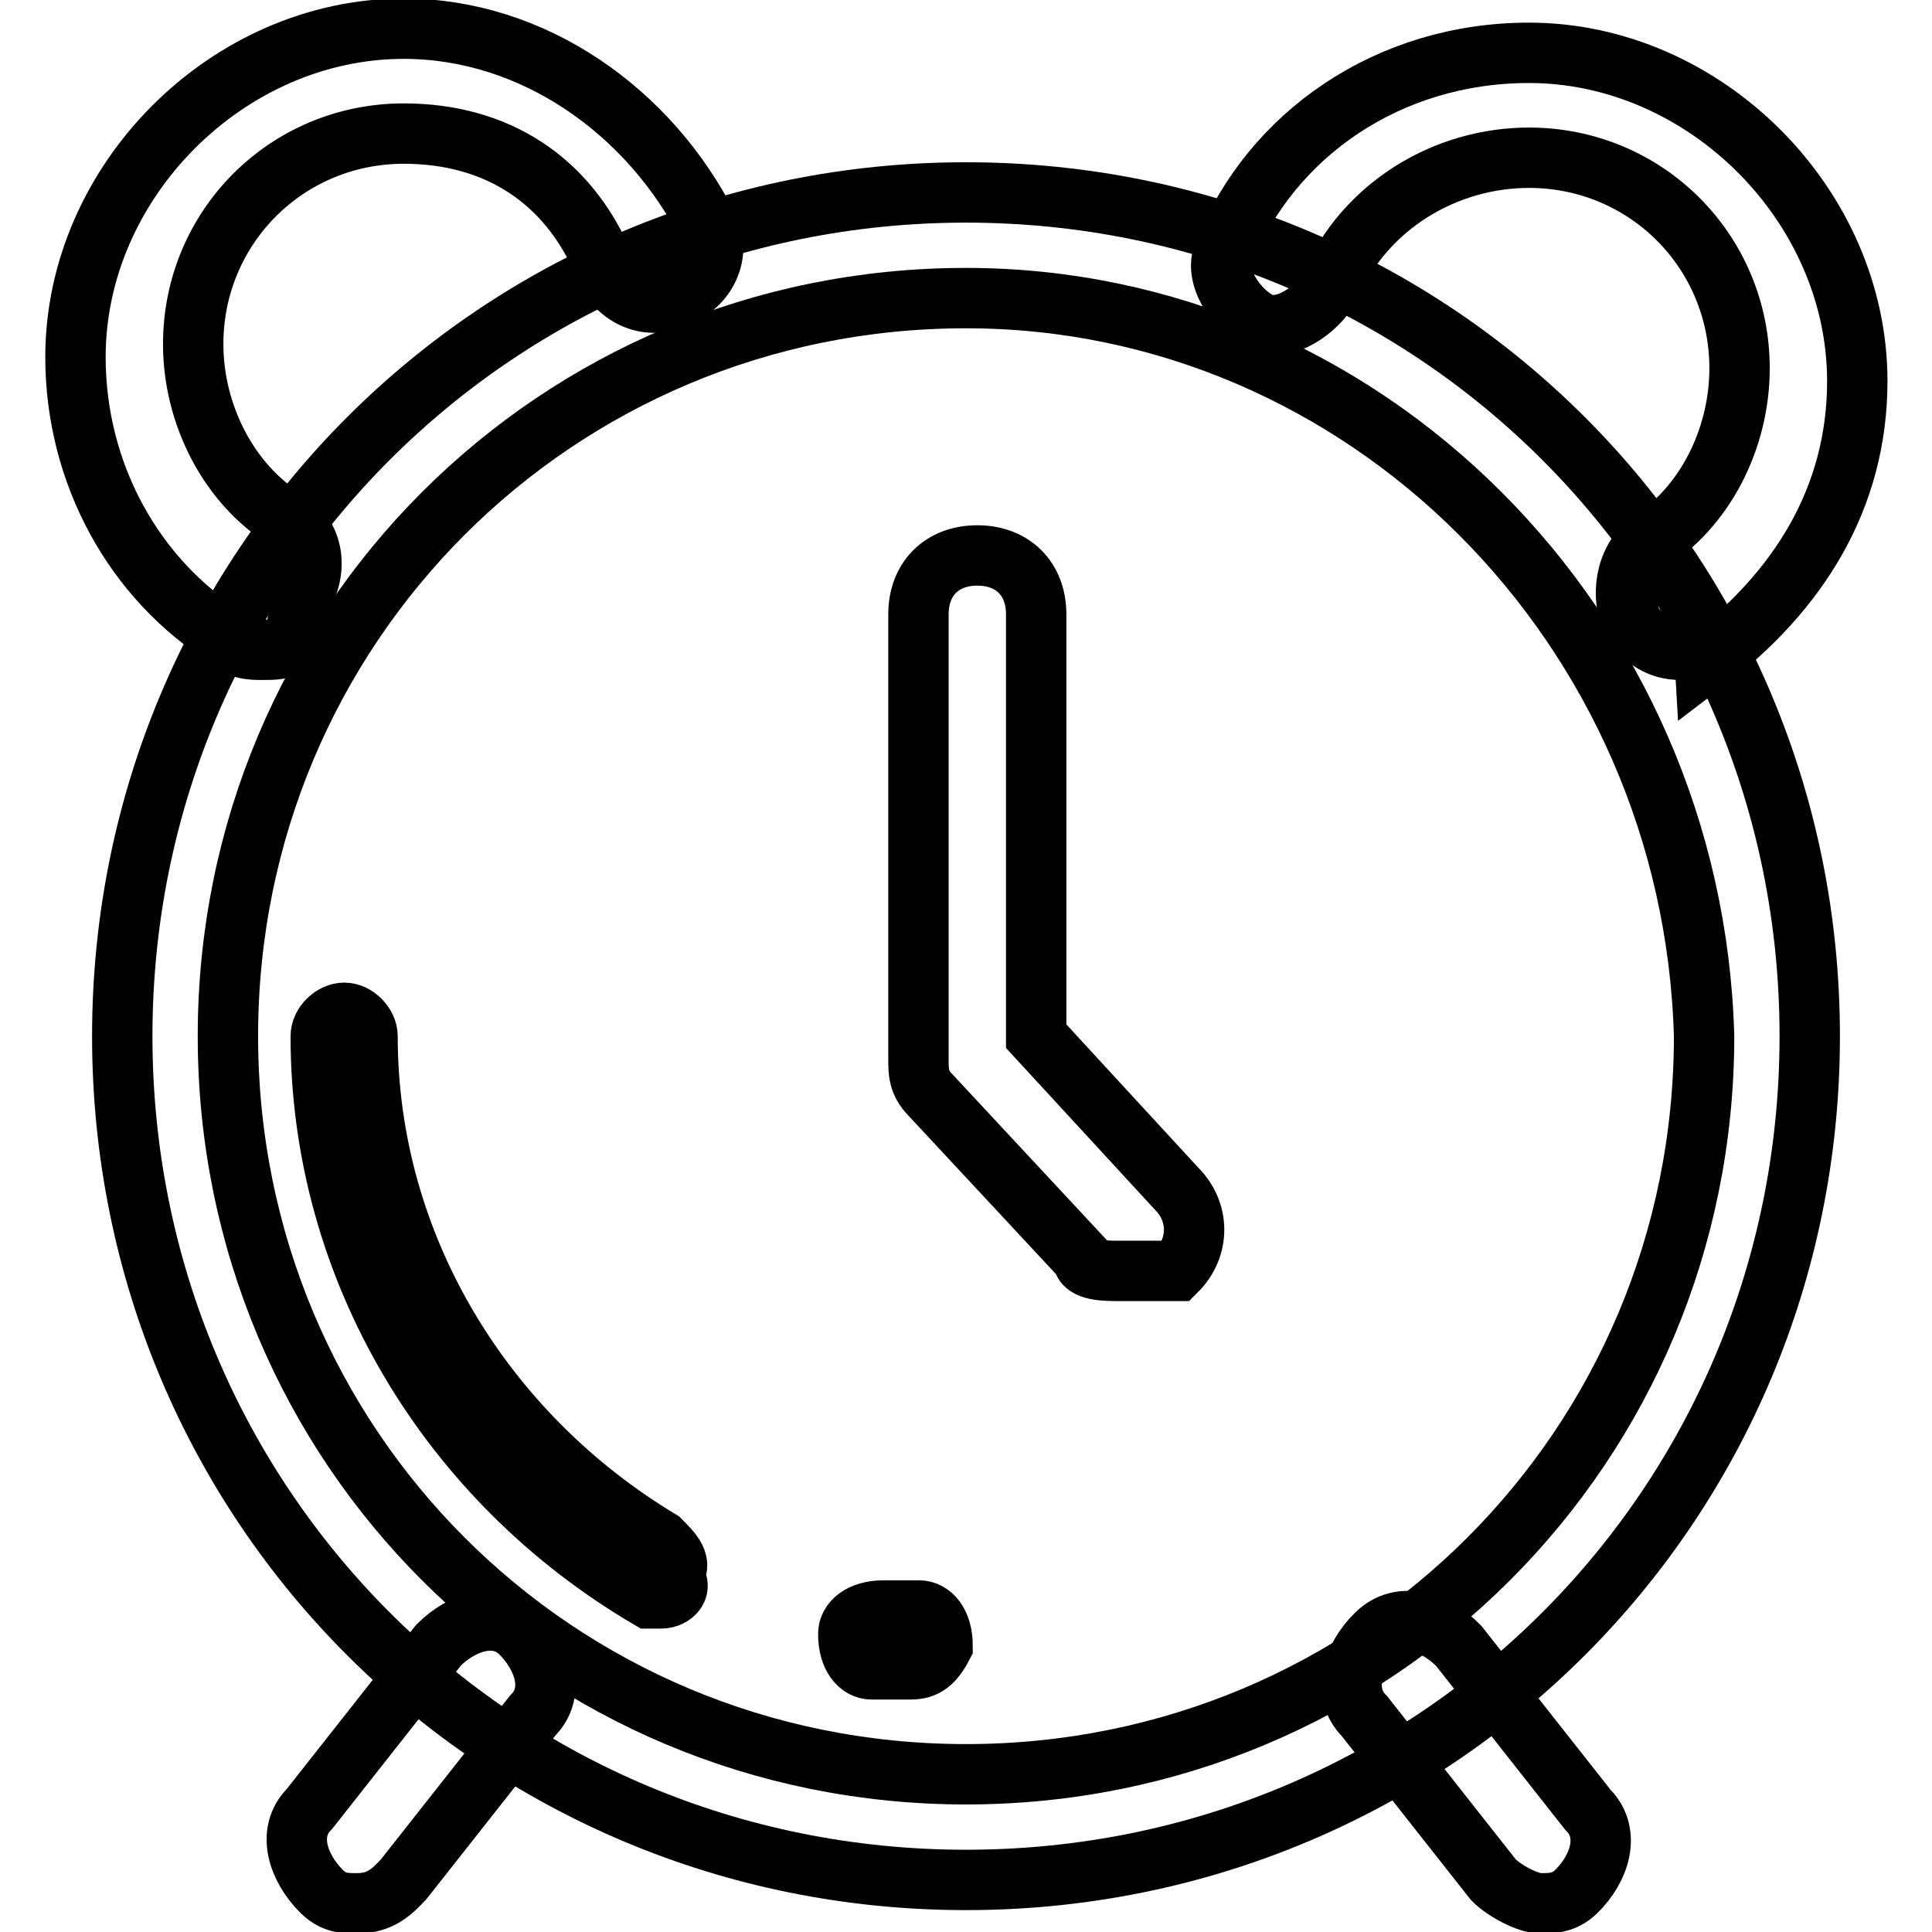
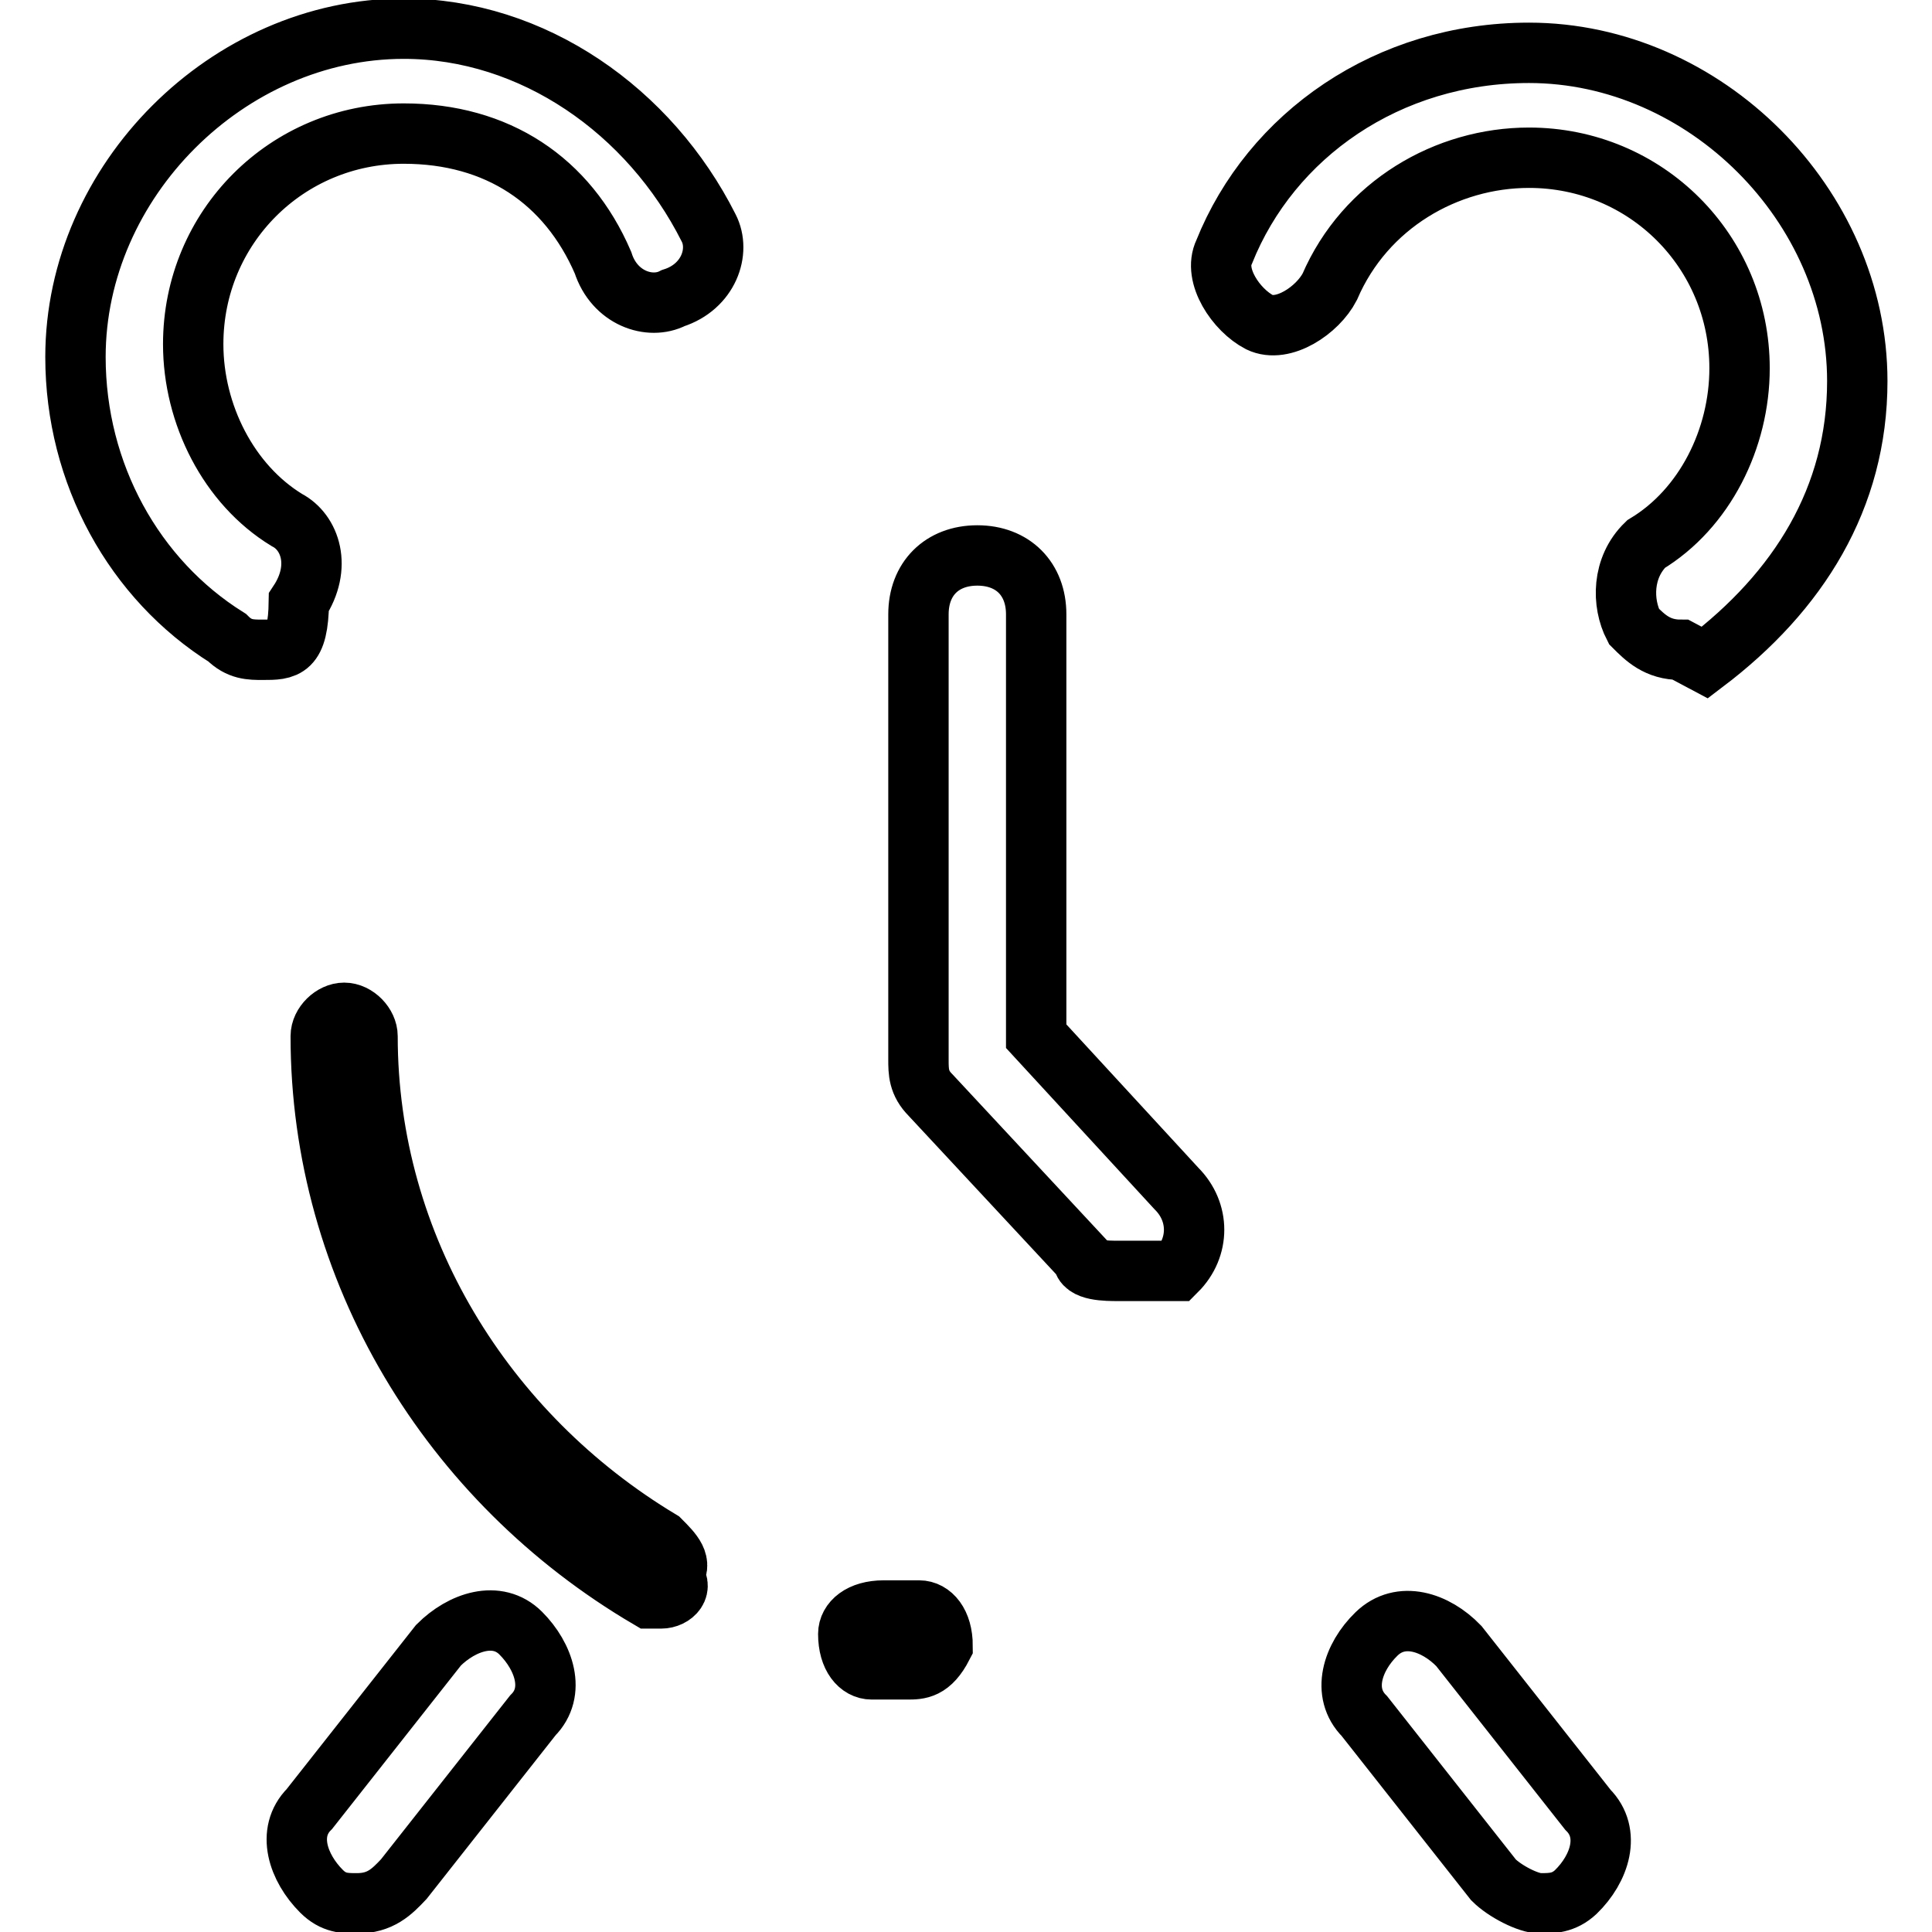
<svg xmlns="http://www.w3.org/2000/svg" version="1.1" x="0px" y="0px" viewBox="0 0 256 256" enable-background="new 0 0 256 256" xml:space="preserve">
  <g>
-     <path stroke-width="8" fill-opacity="0" stroke="#000000" d="M128,249.1c-62.1,0-111.8-49.7-111.8-111.8C16.2,75.2,65.9,25.5,128,25.5c62.1,0,111.8,49.7,111.8,111.8 C239.8,199.4,190.1,249.1,128,249.1z M128,39.5c-54.3,0-97.8,43.5-97.8,97.8c0,54.3,43.5,97.8,97.8,97.8 c54.3,0,97.8-43.5,97.8-97.8C224.3,83,180.8,39.5,128,39.5z" />
-     <path stroke-width="8" fill-opacity="0" stroke="#000000" d="M87.6,211.8h-1.6c-26.4-15.5-43.5-43.5-43.5-74.5c0-1.6,1.6-3.1,3.1-3.1c1.6,0,3.1,1.6,3.1,3.1 c0,27.9,15.5,52.8,38.8,66.8c1.6,1.6,3.1,3.1,1.6,4.7C90.7,210.3,89.2,211.8,87.6,211.8z M120.2,221.2h-4.7c-1.6,0-3.1-1.6-3.1-4.7 c0-1.6,1.6-3.1,4.7-3.1h4.7c1.6,0,3.1,1.6,3.1,4.7C123.3,221.2,121.8,221.2,120.2,221.2z M34.8,86.1c-1.6,0-3.1,0-4.7-1.6 C17.8,76.8,10,62.8,10,47.3C10,24,30.2,3.8,53.5,3.8c17.1,0,32.6,10.9,40.4,26.4c1.6,3.1,0,7.8-4.7,9.3c-3.1,1.6-7.8,0-9.3-4.7 c-4.7-10.9-14-17.1-26.4-17.1c-15.5,0-27.9,12.4-27.9,27.9c0,9.3,4.7,18.6,12.4,23.3c3.1,1.6,4.7,6.2,1.6,10.9 C39.5,86.1,37.9,86.1,34.8,86.1z M222.7,86.1c-3.1,0-4.7-1.6-6.2-3.1c-1.6-3.1-1.6-7.8,1.6-10.9c7.8-4.7,12.4-14,12.4-23.3 c0-15.5-12.4-27.9-27.9-27.9c-10.9,0-21.7,6.2-26.4,17.1c-1.6,3.1-6.2,6.2-9.3,4.7c-3.1-1.6-6.2-6.2-4.7-9.3 c6.2-15.5,21.7-26.4,40.4-26.4c23.3,0,43.5,20.2,43.5,43.5c0,15.5-7.8,27.9-20.2,37.3C225.8,86.1,224.3,86.1,222.7,86.1L222.7,86.1 z M47.3,252.2c-1.6,0-3.1,0-4.7-1.6c-3.1-3.1-4.7-7.8-1.6-10.9l17.1-21.7c3.1-3.1,7.8-4.7,10.9-1.6s4.7,7.8,1.6,10.9l-17.1,21.7 C51.9,250.7,50.4,252.2,47.3,252.2z M204.1,252.2c-1.6,0-4.7-1.6-6.2-3.1l-17.1-21.7c-3.1-3.1-1.6-7.8,1.6-10.9s7.8-1.6,10.9,1.6 l17.1,21.7c3.1,3.1,1.6,7.8-1.6,10.9C207.2,252.2,205.6,252.2,204.1,252.2z M148.2,168.4c-1.6,0-4.7,0-4.7-1.6l-20.2-21.7 c-1.6-1.6-1.6-3.1-1.6-4.7v-59c0-4.7,3.1-7.8,7.8-7.8s7.8,3.1,7.8,7.8v55.9l18.6,20.2c3.1,3.1,3.1,7.8,0,10.9H148.2z" />
+     <path stroke-width="8" fill-opacity="0" stroke="#000000" d="M87.6,211.8h-1.6c-26.4-15.5-43.5-43.5-43.5-74.5c0-1.6,1.6-3.1,3.1-3.1c1.6,0,3.1,1.6,3.1,3.1 c0,27.9,15.5,52.8,38.8,66.8c1.6,1.6,3.1,3.1,1.6,4.7C90.7,210.3,89.2,211.8,87.6,211.8z M120.2,221.2h-4.7c-1.6,0-3.1-1.6-3.1-4.7 c0-1.6,1.6-3.1,4.7-3.1h4.7c1.6,0,3.1,1.6,3.1,4.7C123.3,221.2,121.8,221.2,120.2,221.2z M34.8,86.1c-1.6,0-3.1,0-4.7-1.6 C17.8,76.8,10,62.8,10,47.3C10,24,30.2,3.8,53.5,3.8c17.1,0,32.6,10.9,40.4,26.4c1.6,3.1,0,7.8-4.7,9.3c-3.1,1.6-7.8,0-9.3-4.7 c-4.7-10.9-14-17.1-26.4-17.1c-15.5,0-27.9,12.4-27.9,27.9c0,9.3,4.7,18.6,12.4,23.3c3.1,1.6,4.7,6.2,1.6,10.9 C39.5,86.1,37.9,86.1,34.8,86.1z M222.7,86.1c-3.1,0-4.7-1.6-6.2-3.1c-1.6-3.1-1.6-7.8,1.6-10.9c7.8-4.7,12.4-14,12.4-23.3 c0-15.5-12.4-27.9-27.9-27.9c-10.9,0-21.7,6.2-26.4,17.1c-1.6,3.1-6.2,6.2-9.3,4.7c-3.1-1.6-6.2-6.2-4.7-9.3 c6.2-15.5,21.7-26.4,40.4-26.4c23.3,0,43.5,20.2,43.5,43.5c0,15.5-7.8,27.9-20.2,37.3L222.7,86.1 z M47.3,252.2c-1.6,0-3.1,0-4.7-1.6c-3.1-3.1-4.7-7.8-1.6-10.9l17.1-21.7c3.1-3.1,7.8-4.7,10.9-1.6s4.7,7.8,1.6,10.9l-17.1,21.7 C51.9,250.7,50.4,252.2,47.3,252.2z M204.1,252.2c-1.6,0-4.7-1.6-6.2-3.1l-17.1-21.7c-3.1-3.1-1.6-7.8,1.6-10.9s7.8-1.6,10.9,1.6 l17.1,21.7c3.1,3.1,1.6,7.8-1.6,10.9C207.2,252.2,205.6,252.2,204.1,252.2z M148.2,168.4c-1.6,0-4.7,0-4.7-1.6l-20.2-21.7 c-1.6-1.6-1.6-3.1-1.6-4.7v-59c0-4.7,3.1-7.8,7.8-7.8s7.8,3.1,7.8,7.8v55.9l18.6,20.2c3.1,3.1,3.1,7.8,0,10.9H148.2z" />
  </g>
</svg>